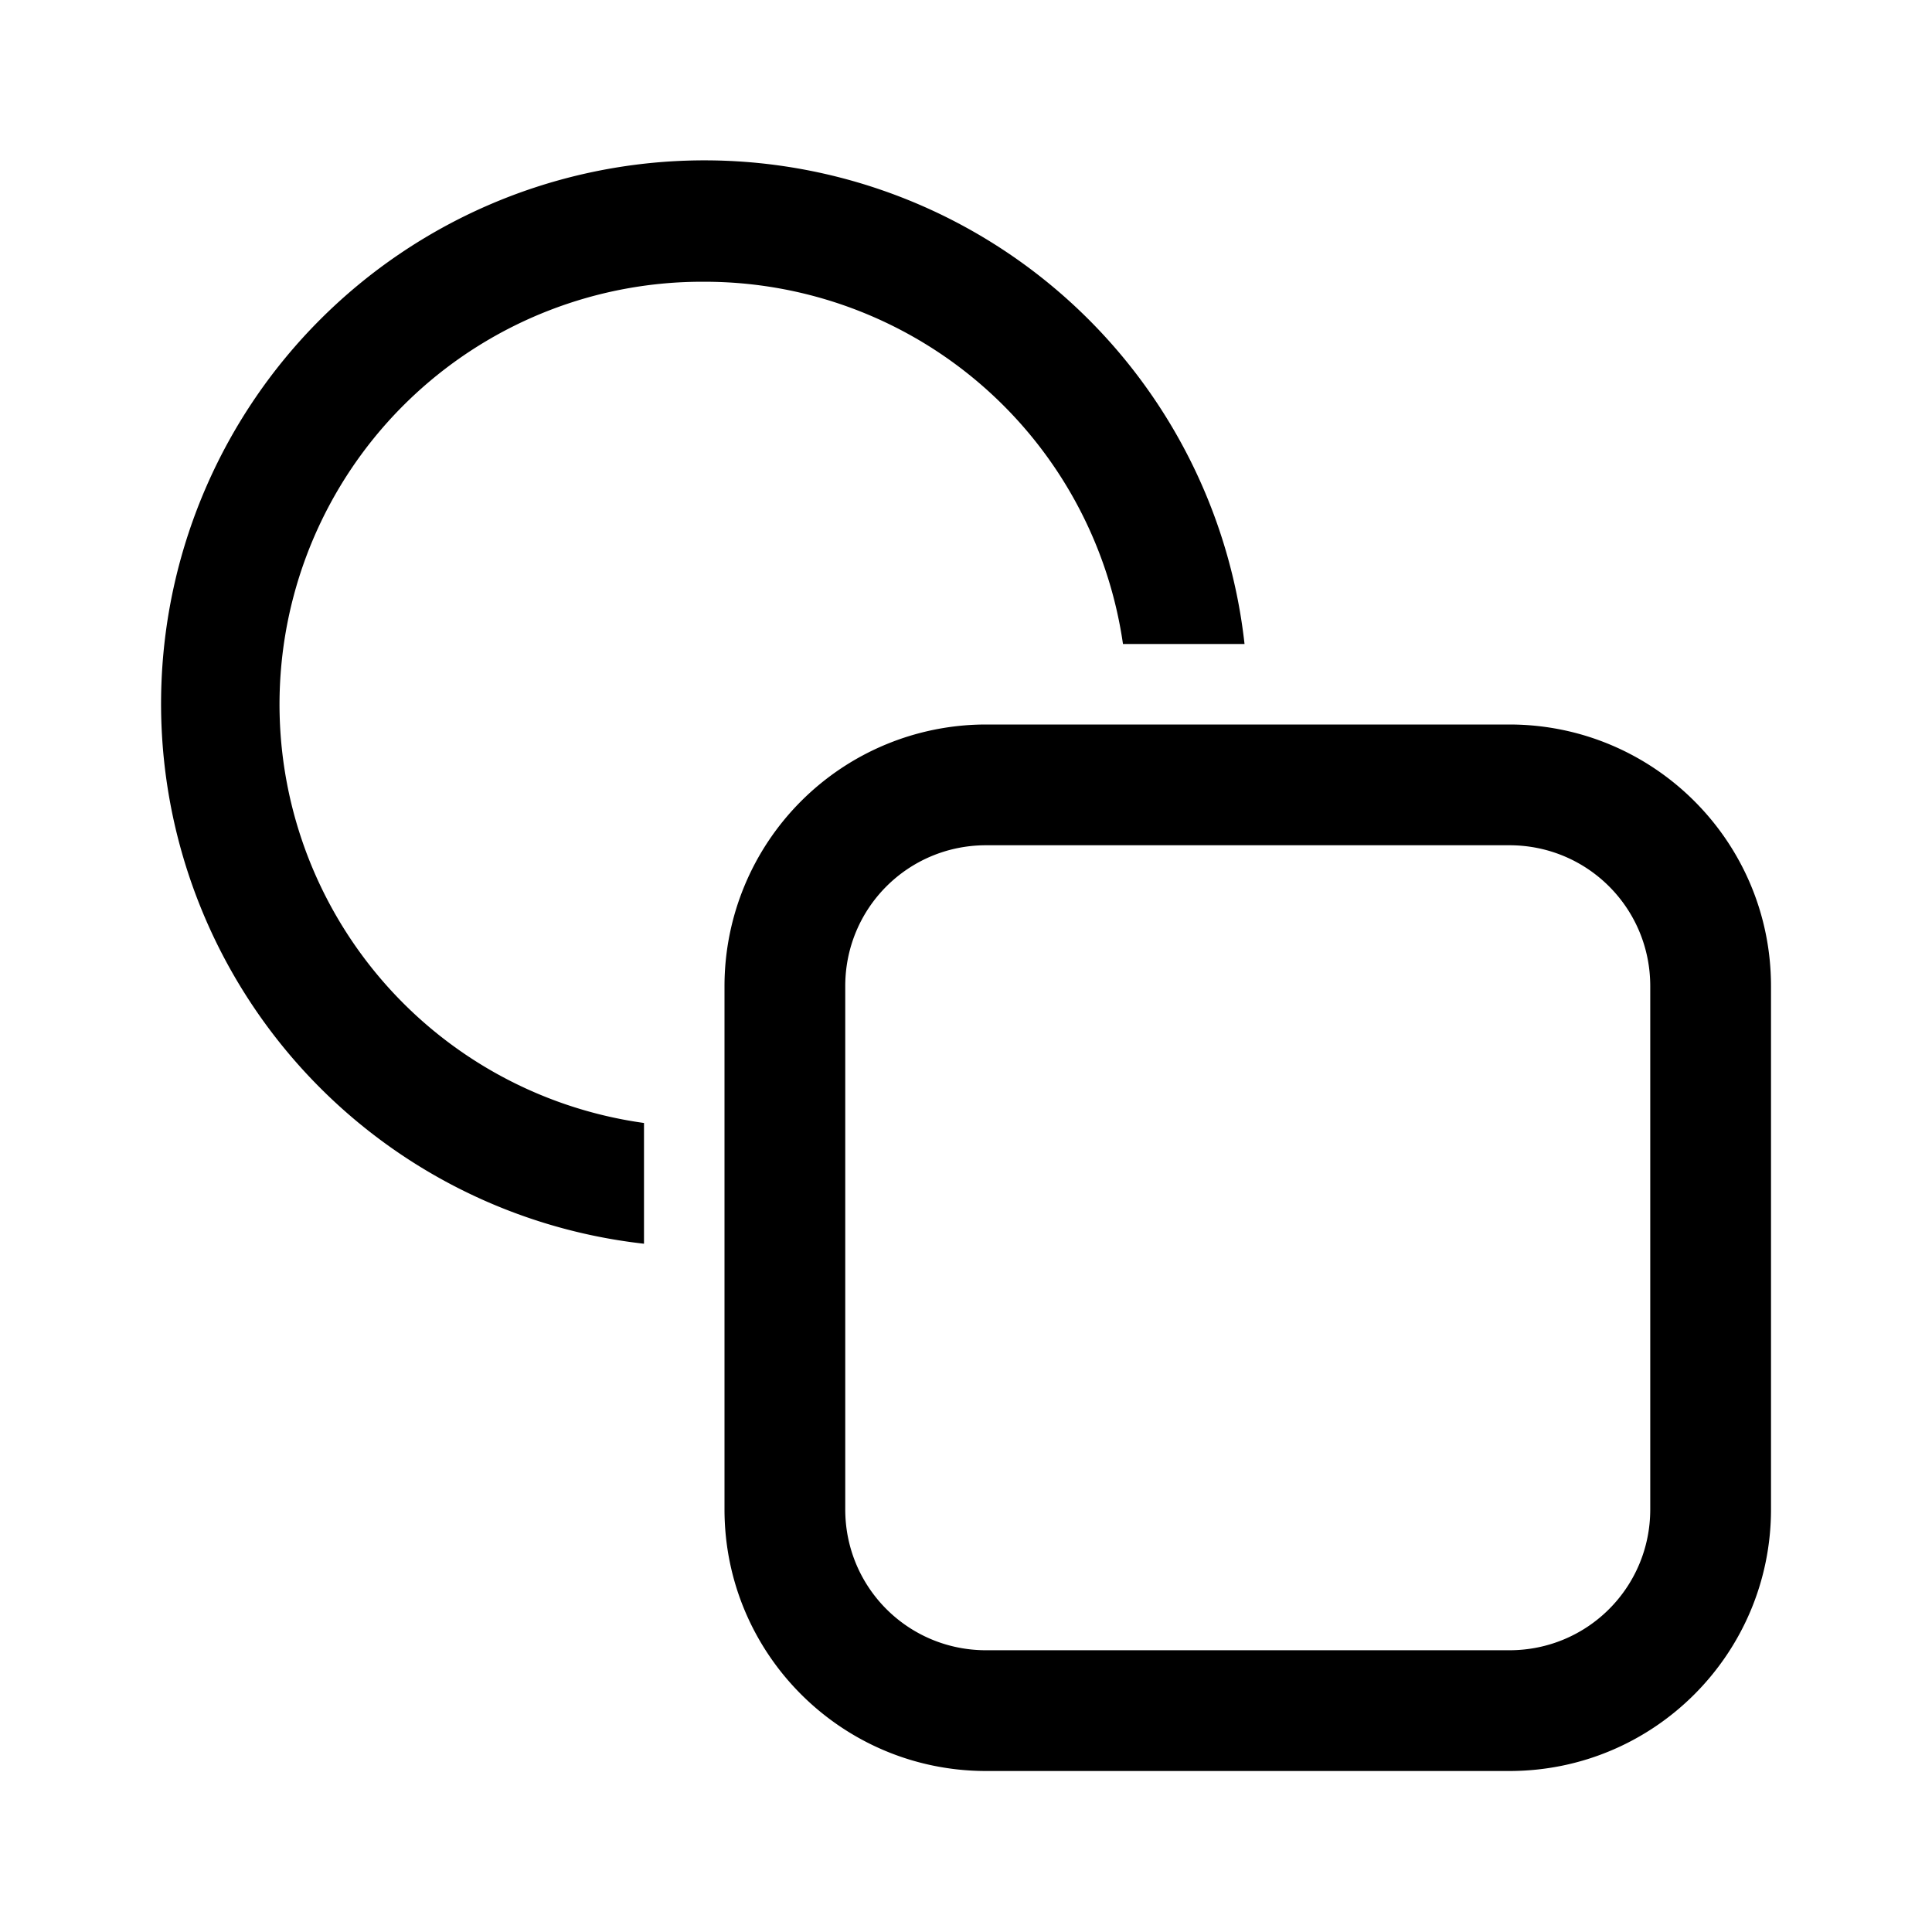
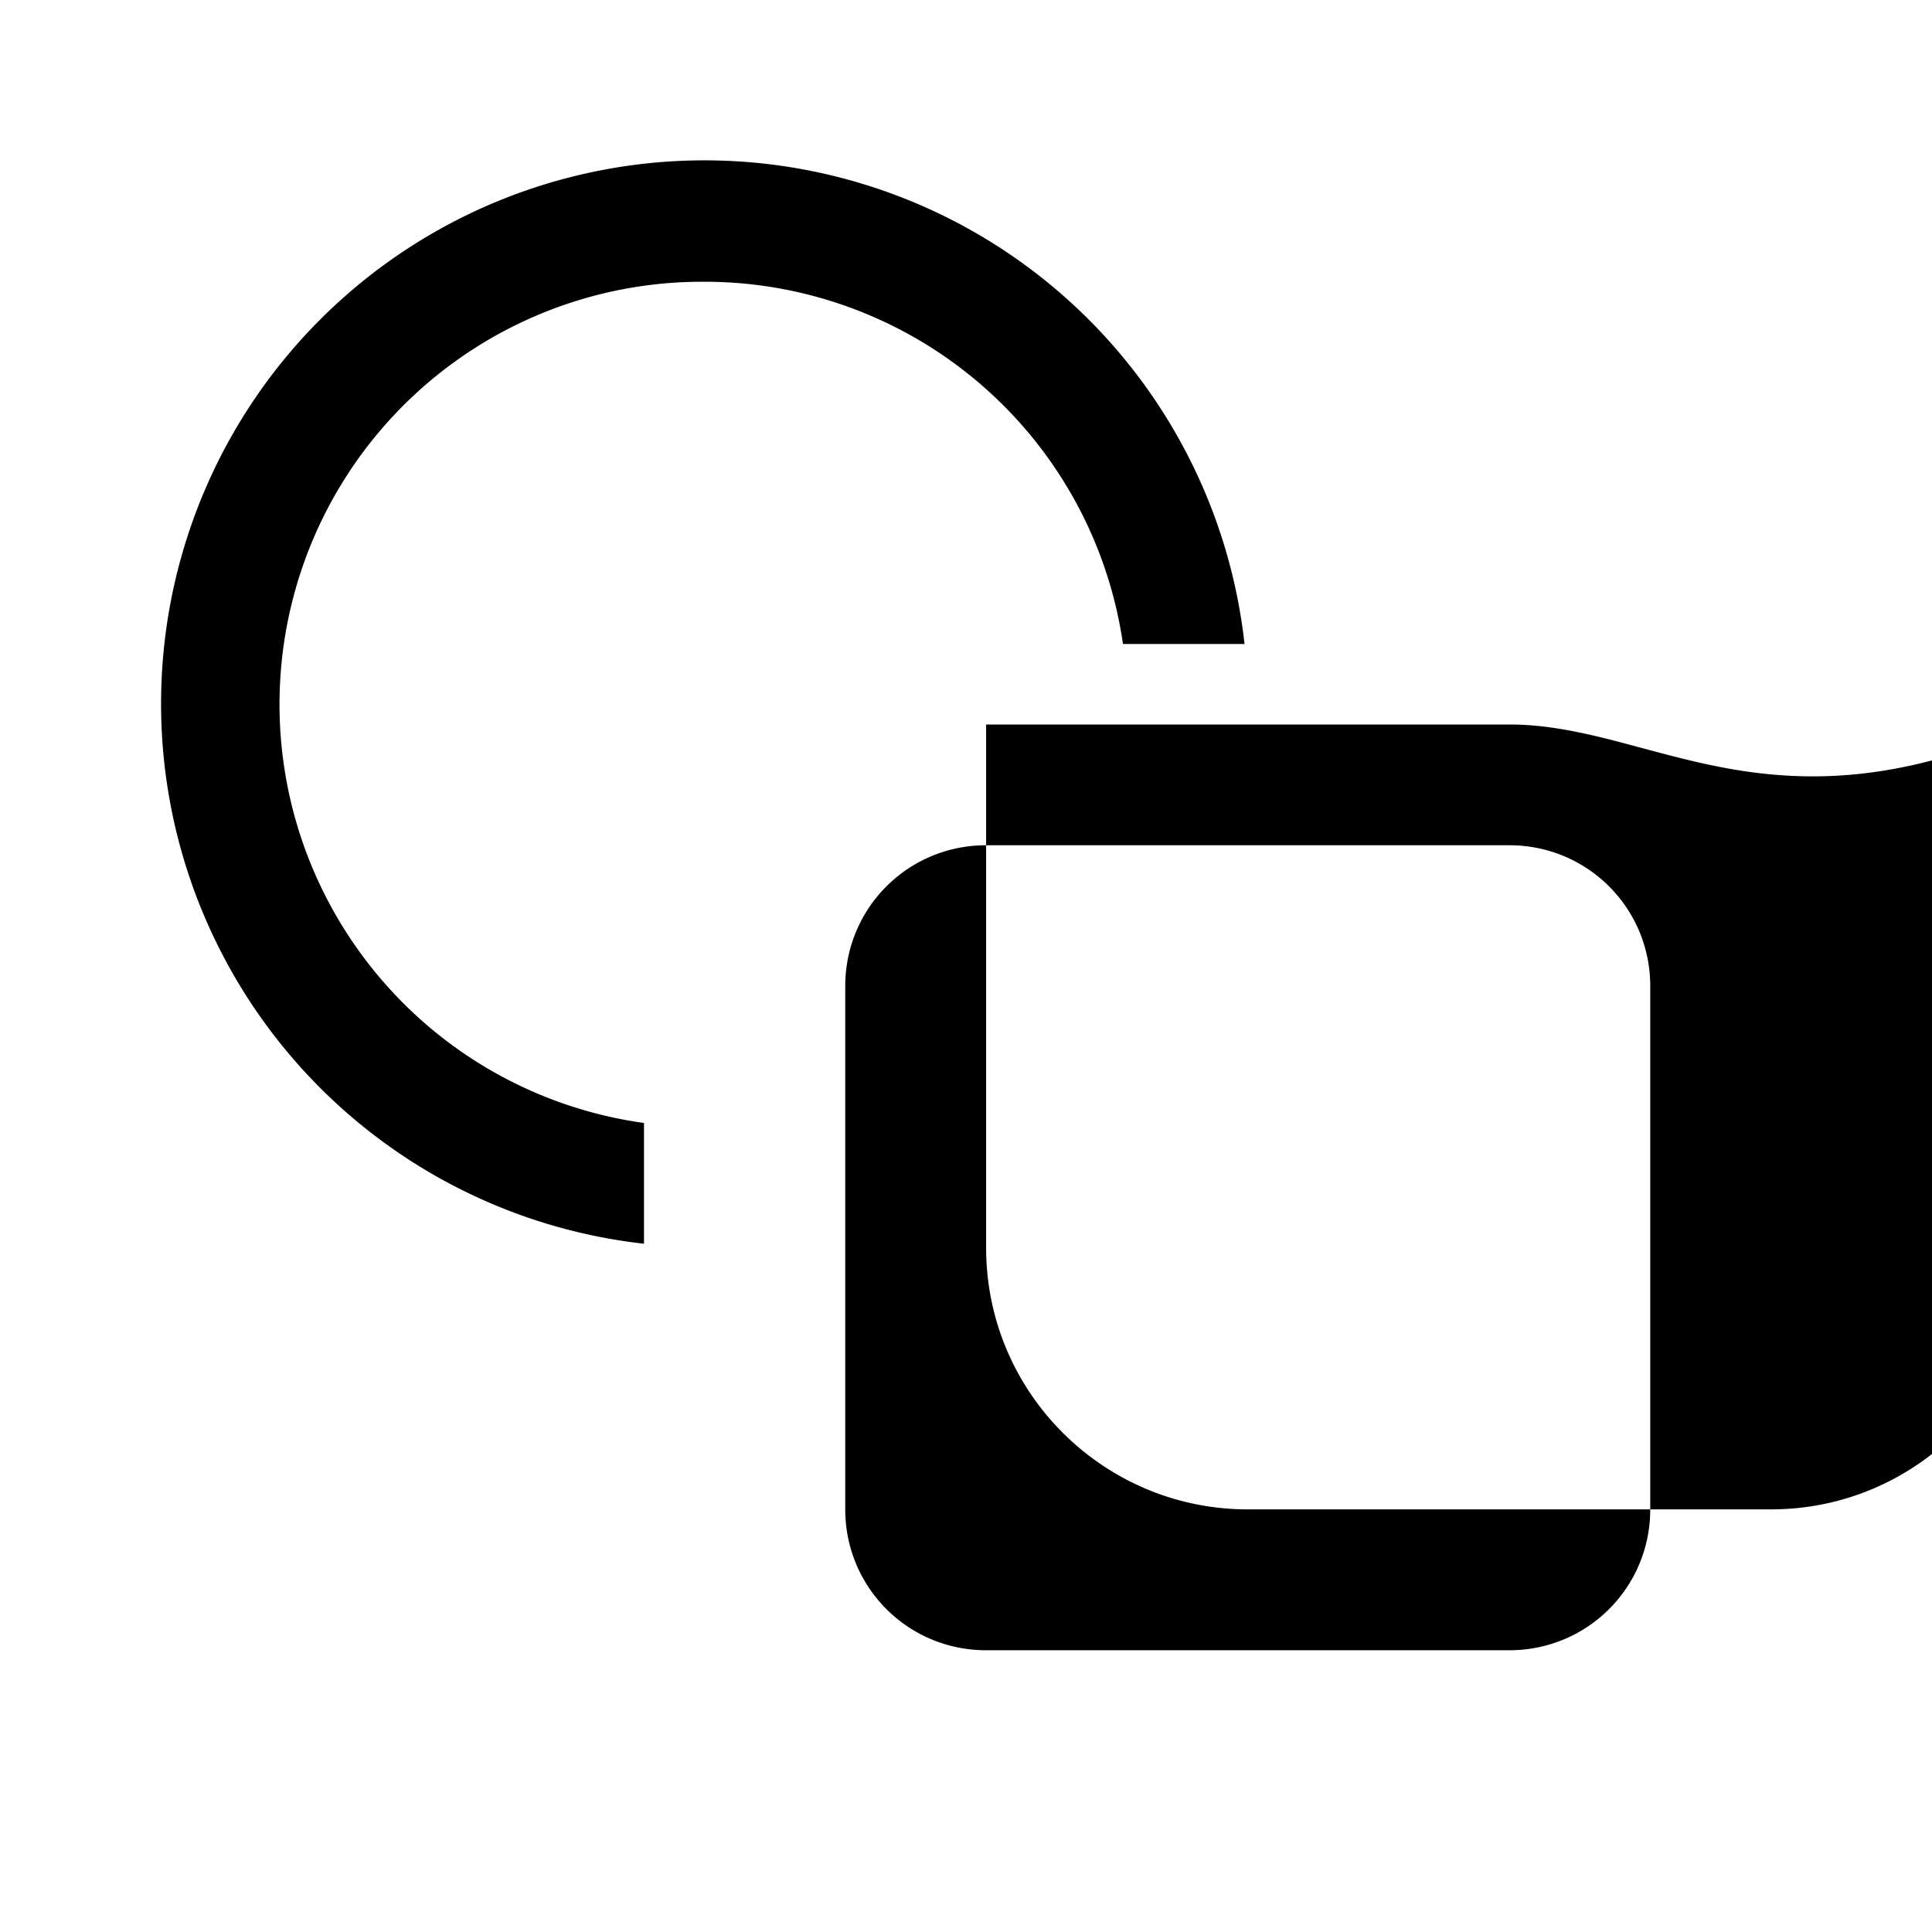
<svg xmlns="http://www.w3.org/2000/svg" width="24" height="24" viewBox="0 0 24 24">
-   <path d="M8.75 3.5A5.25 5.25 0 0 0 8 13.95v1.5A6.75 6.75 0 1 1 15.46 8h-1.51a5.25 5.25 0 0 0-5.2-4.5Zm3.5 5.5A3.25 3.25 0 0 0 9 12.25v6.5c0 1.8 1.46 3.25 3.25 3.25h6.5c1.8 0 3.25-1.46 3.25-3.25v-6.5C22 10.45 20.54 9 18.75 9h-6.5Zm-1.75 3.25c0-.97.78-1.75 1.75-1.75h6.5c.97 0 1.75.78 1.75 1.75v6.5c0 .97-.78 1.75-1.75 1.75h-6.5c-.97 0-1.75-.78-1.75-1.75v-6.5Z" />
+   <path d="M8.75 3.5A5.25 5.25 0 0 0 8 13.95v1.5A6.75 6.75 0 1 1 15.46 8h-1.51a5.25 5.25 0 0 0-5.2-4.5Zm3.5 5.5v6.5c0 1.8 1.46 3.25 3.25 3.25h6.5c1.8 0 3.25-1.46 3.25-3.25v-6.5C22 10.45 20.54 9 18.75 9h-6.5Zm-1.75 3.25c0-.97.78-1.75 1.75-1.75h6.5c.97 0 1.75.78 1.75 1.75v6.5c0 .97-.78 1.75-1.75 1.75h-6.5c-.97 0-1.75-.78-1.75-1.75v-6.5Z" />
</svg>